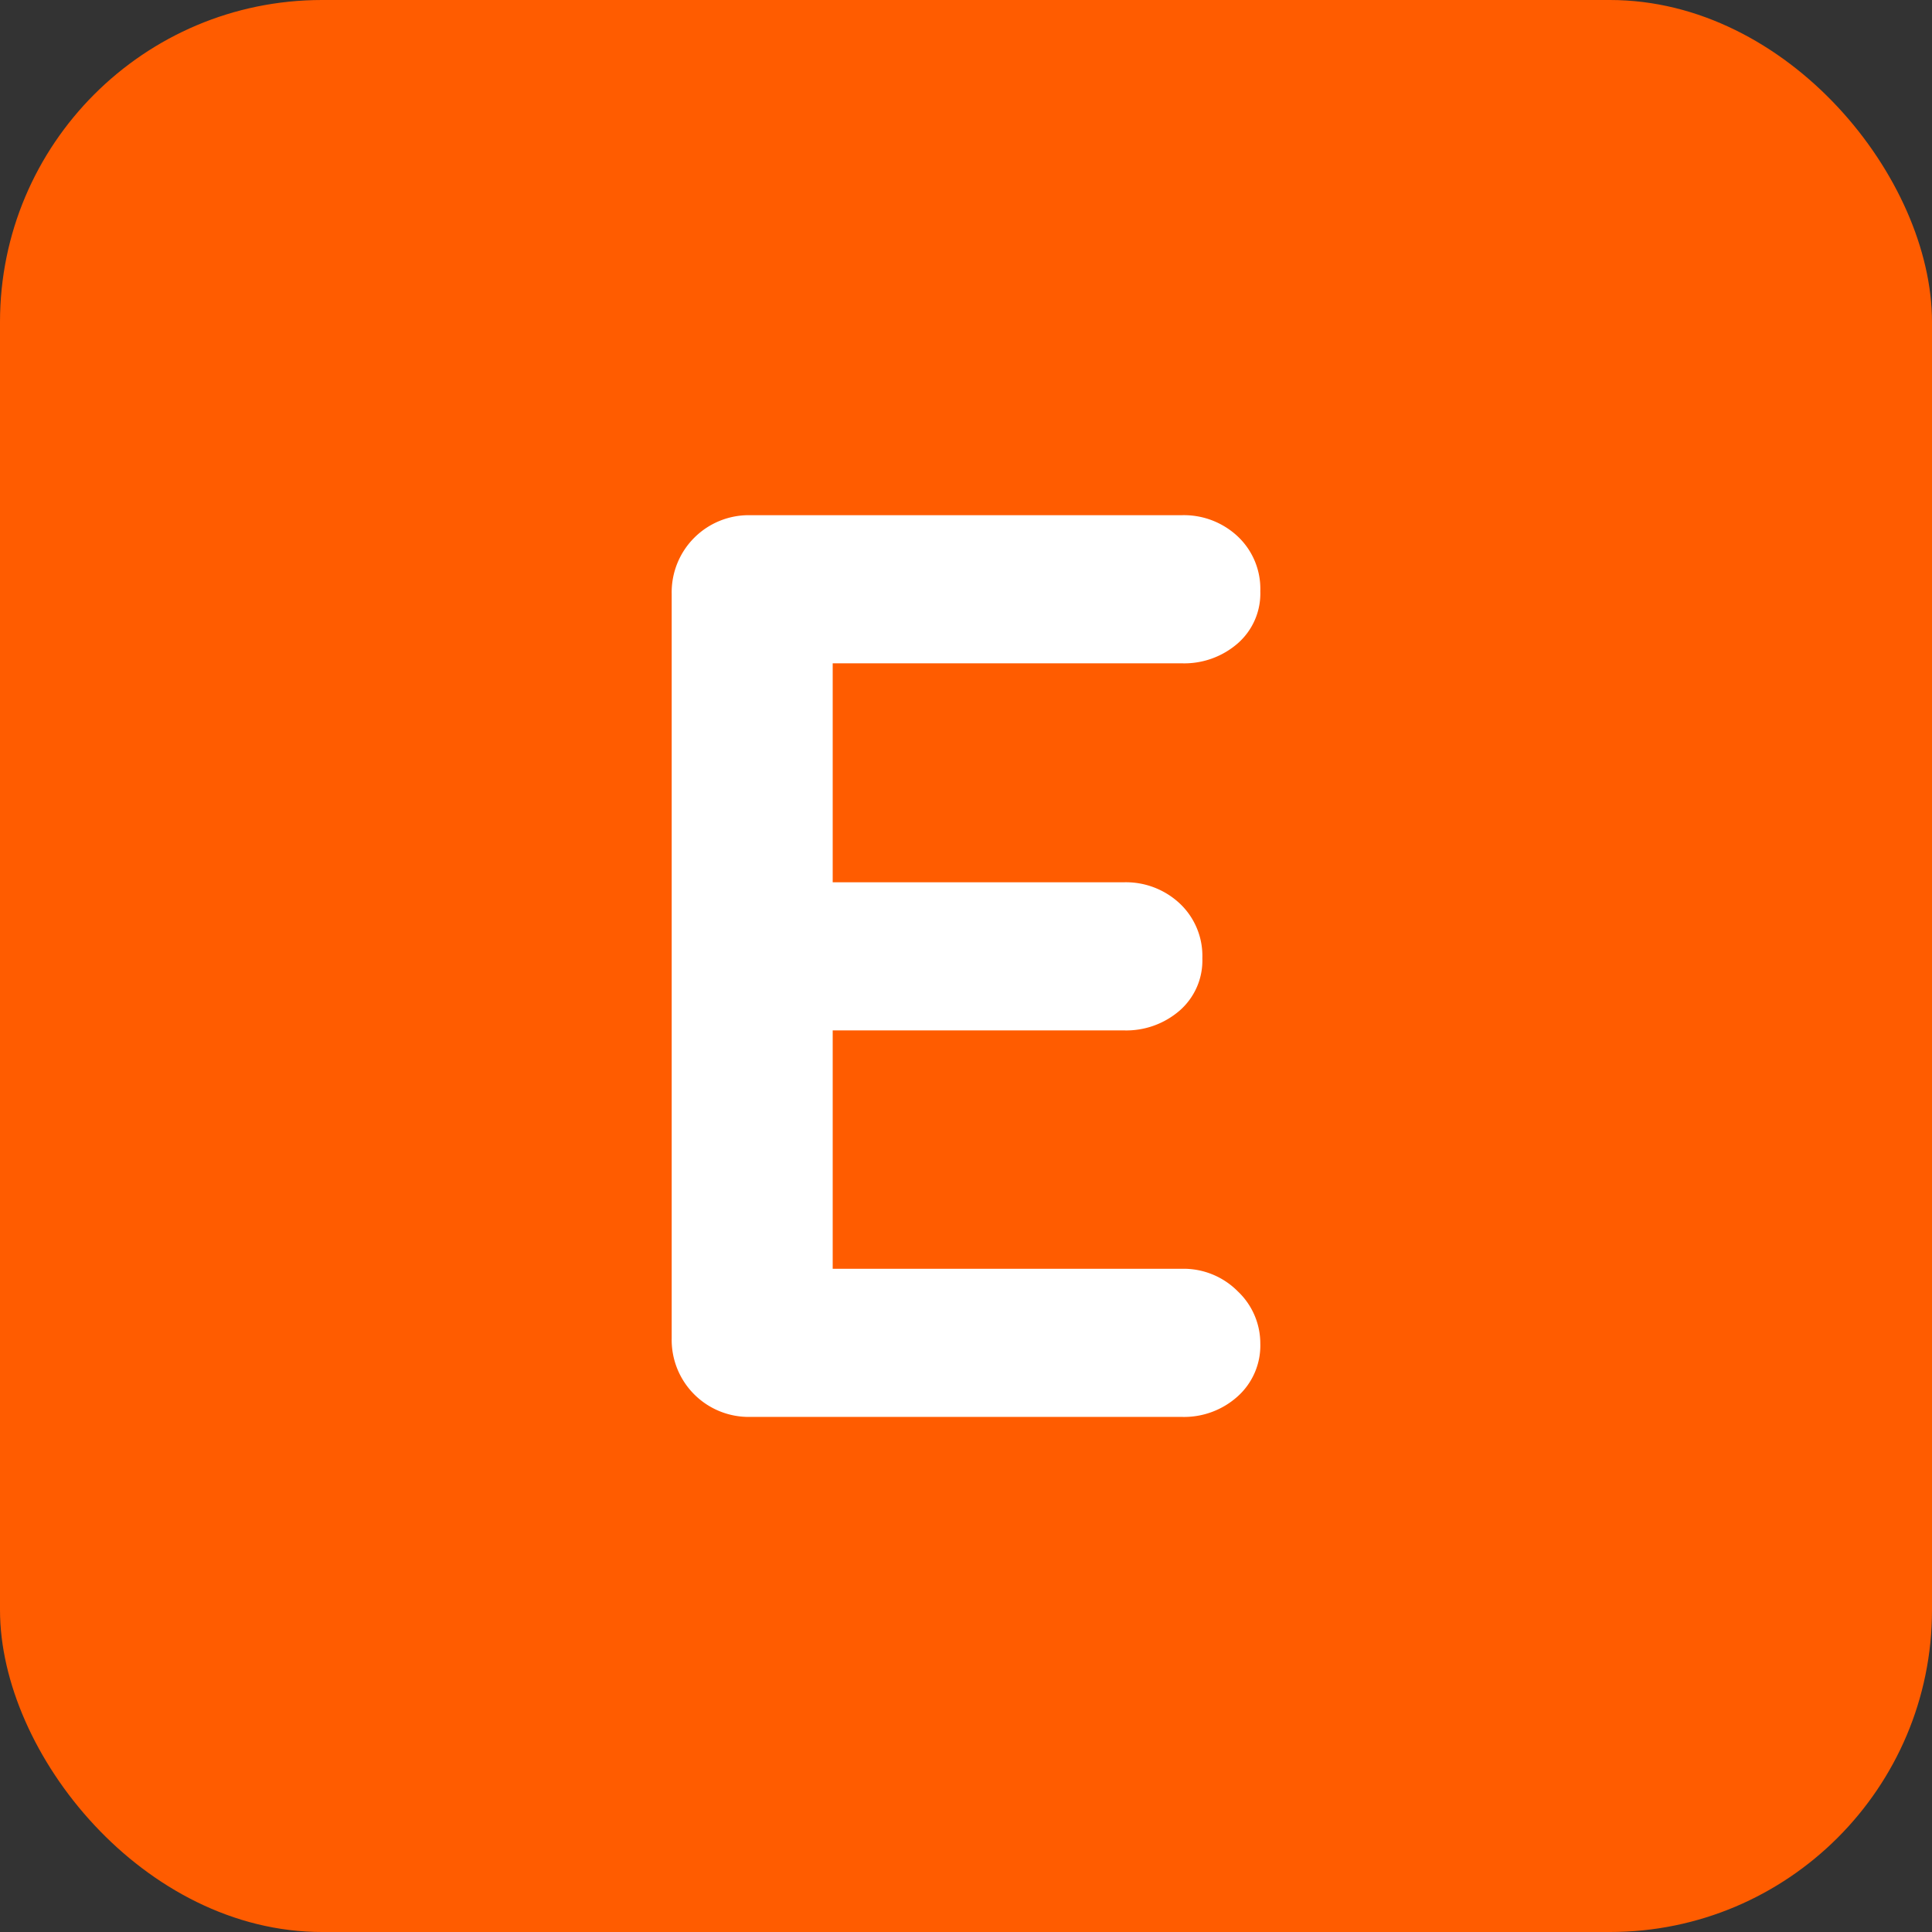
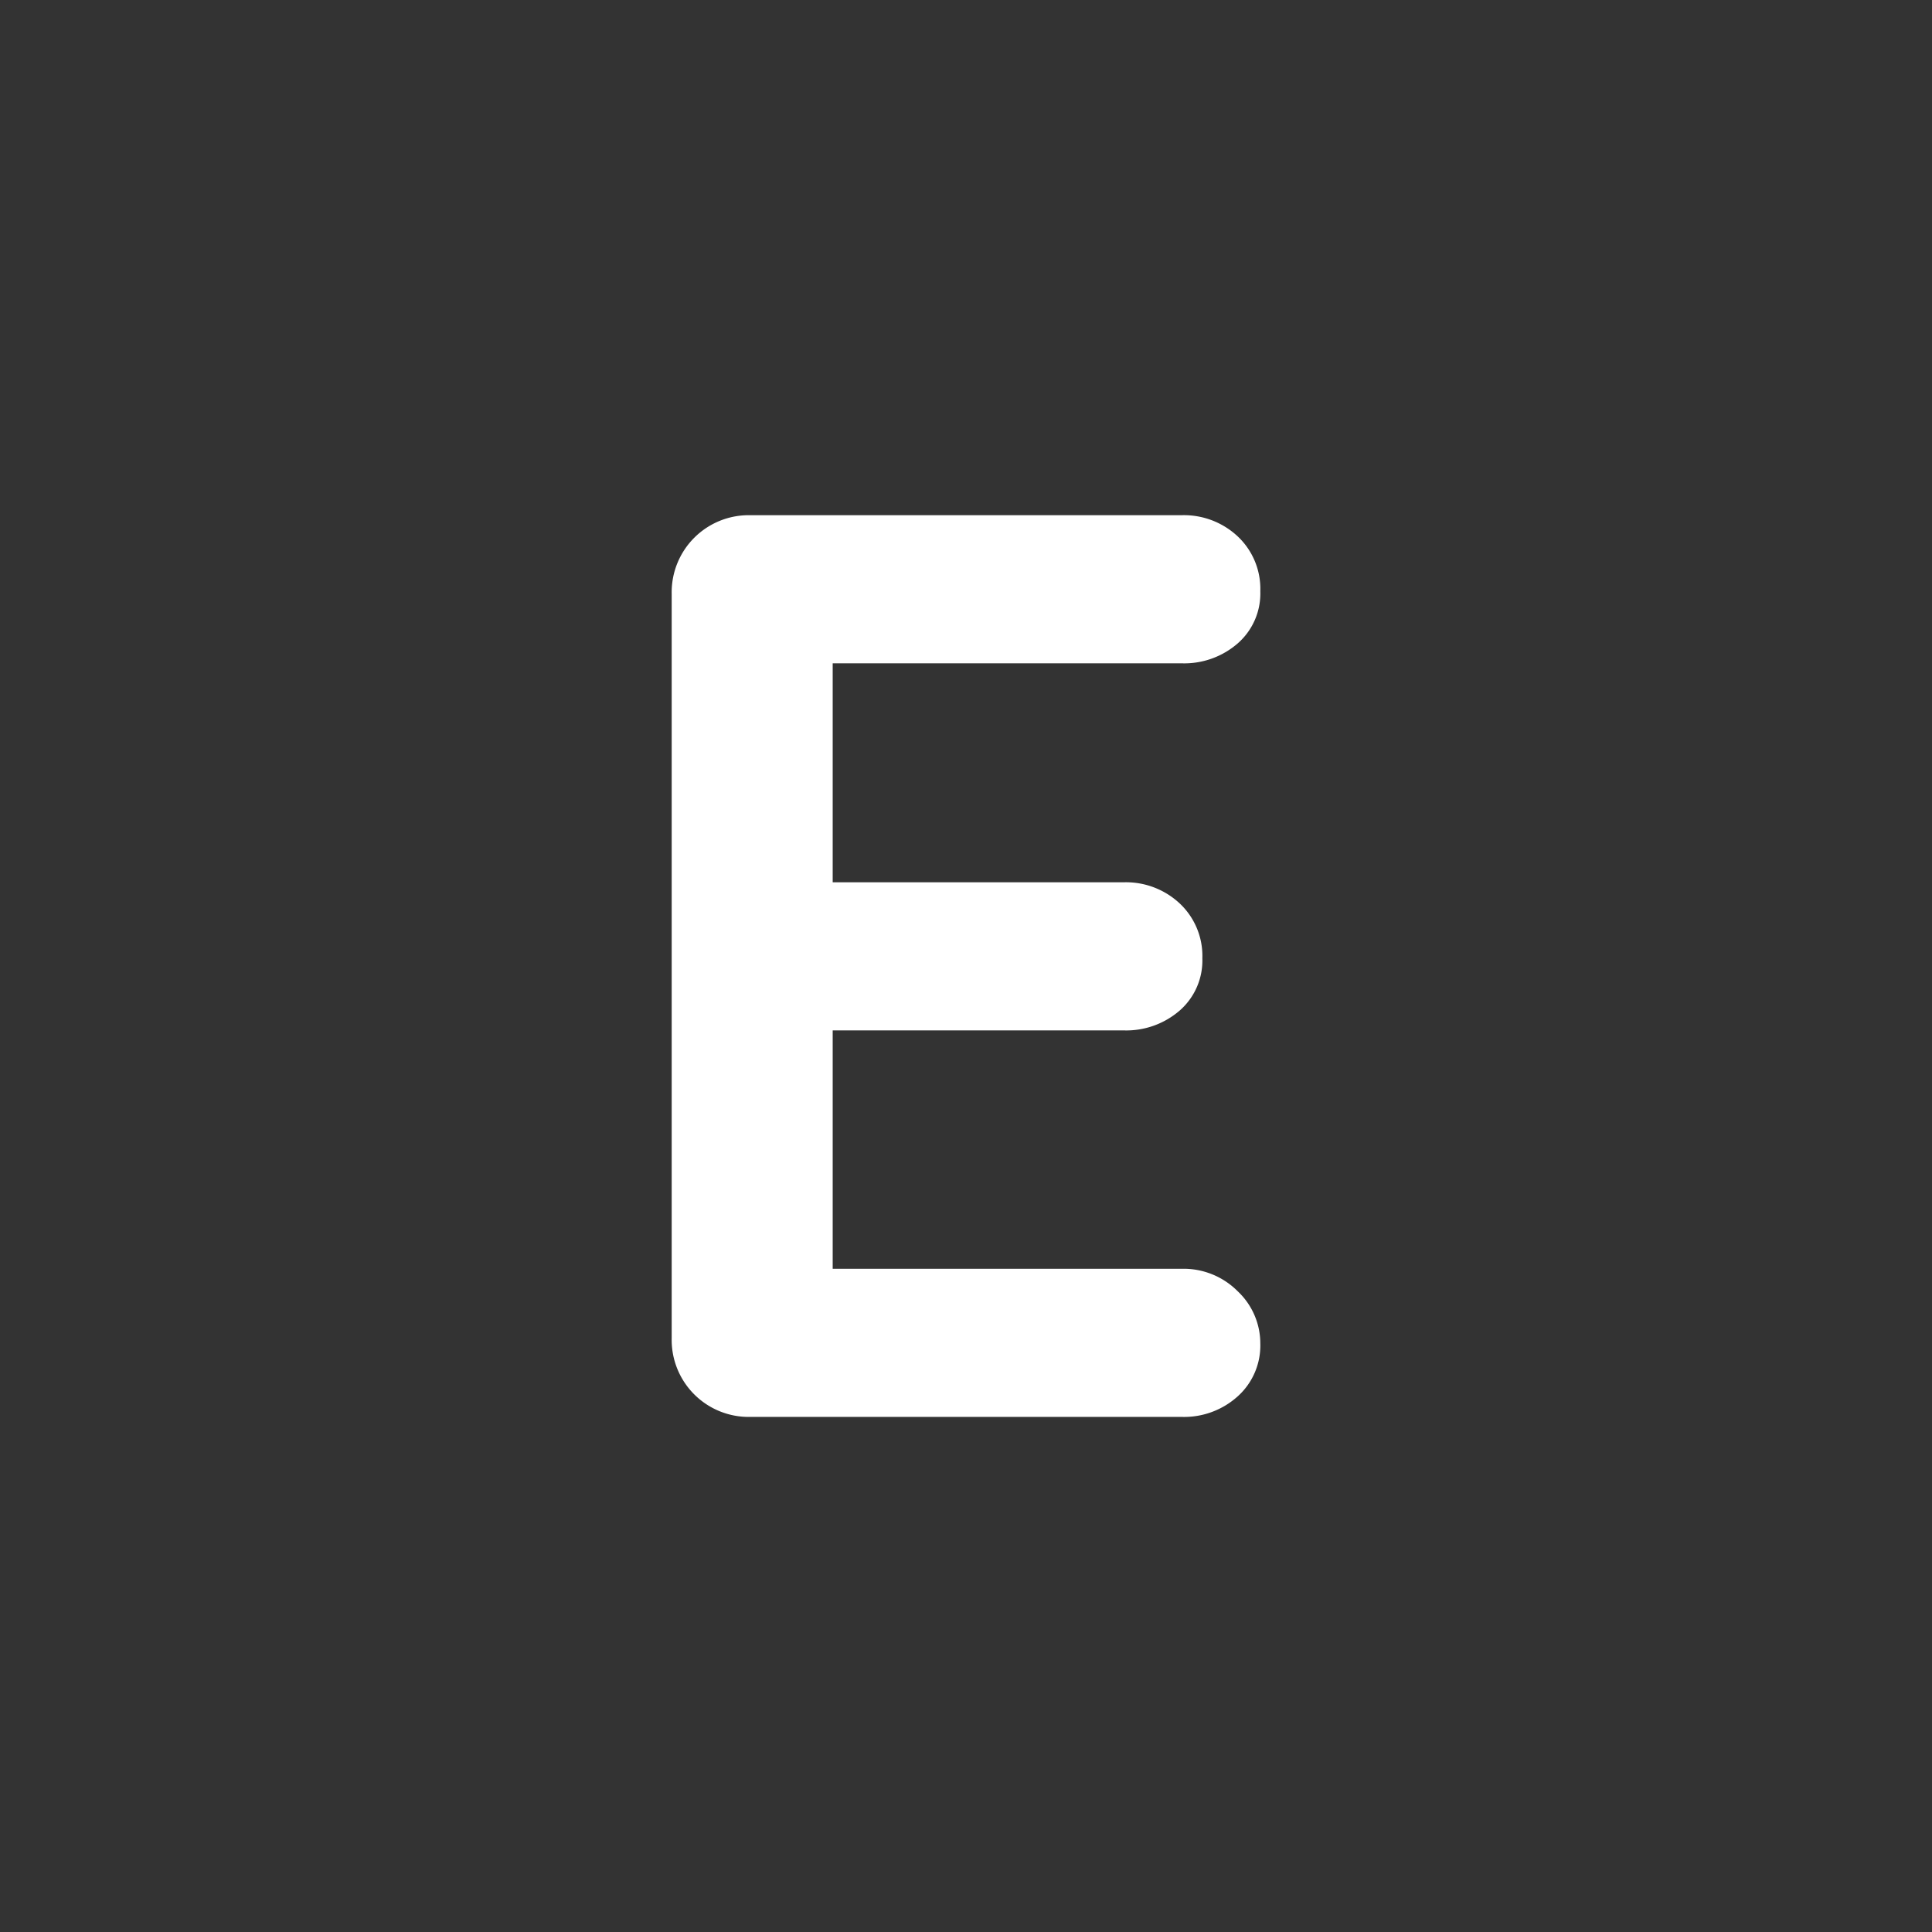
<svg xmlns="http://www.w3.org/2000/svg" id="icon" data-name="icon" viewBox="0 0 72 72">
  <rect x="0" y="0" width="72" height="72" fill="#333333" stroke="none" />
  <defs>
    <style>.cls-1{fill:#ff5c00;}.cls-2{fill:#fff;}</style>
  </defs>
-   <rect class="cls-1" width="72" height="72" rx="12" />
  <g id="A">
    <path class="cls-2" d="M27.96,19.2H44.04a2.929,2.929,0,0,1,2.088.792,2.681,2.681,0,0,1,.84,2.04,2.472,2.472,0,0,1-.84,1.944,3.033,3.033,0,0,1-2.088.744H30.6l.432-.816v9.36l-.384-.384H41.88a2.934,2.934,0,0,1,2.088.792,2.682,2.682,0,0,1,.84,2.04,2.475,2.475,0,0,1-.84,1.944,3.038,3.038,0,0,1-2.088.744H30.792l.24-.384v9.7l-.384-.432H44.04a2.842,2.842,0,0,1,2.088.84,2.67,2.67,0,0,1,.84,1.944,2.546,2.546,0,0,1-.84,1.968,2.981,2.981,0,0,1-2.088.768H27.96a2.87,2.87,0,0,1-2.928-2.928V22.128A2.872,2.872,0,0,1,27.96,19.2Z" />
  </g>
</svg>